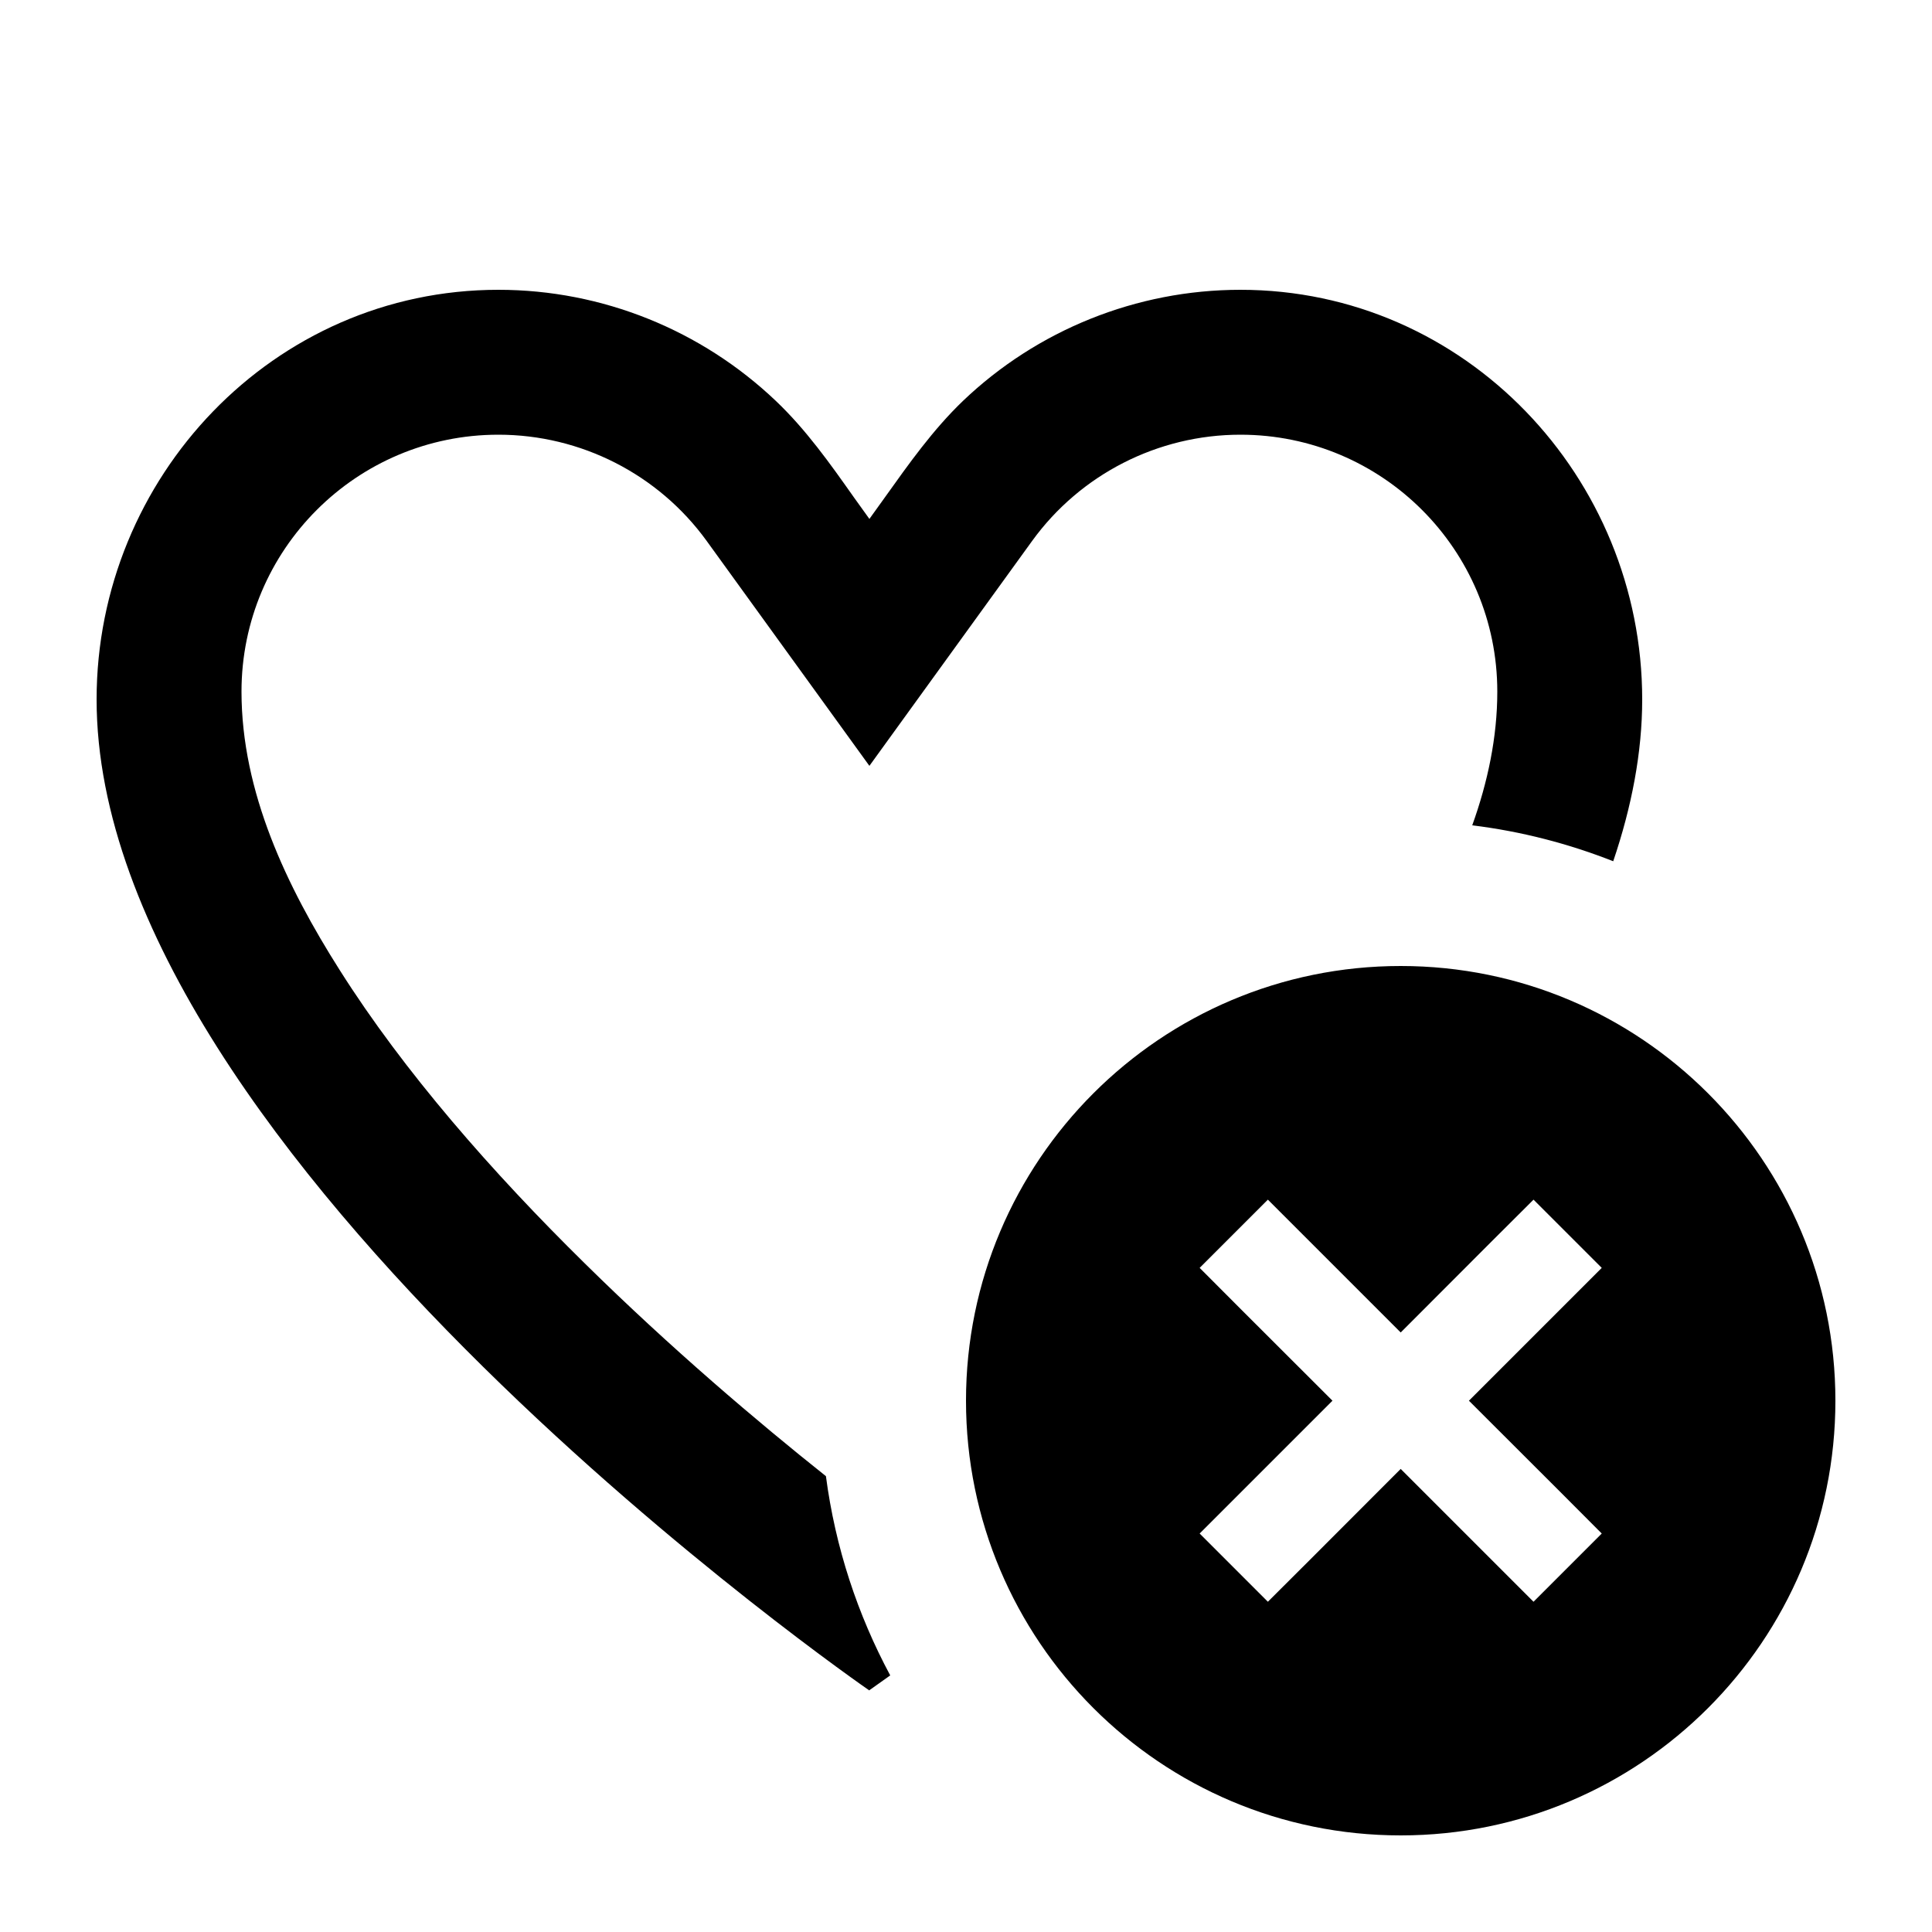
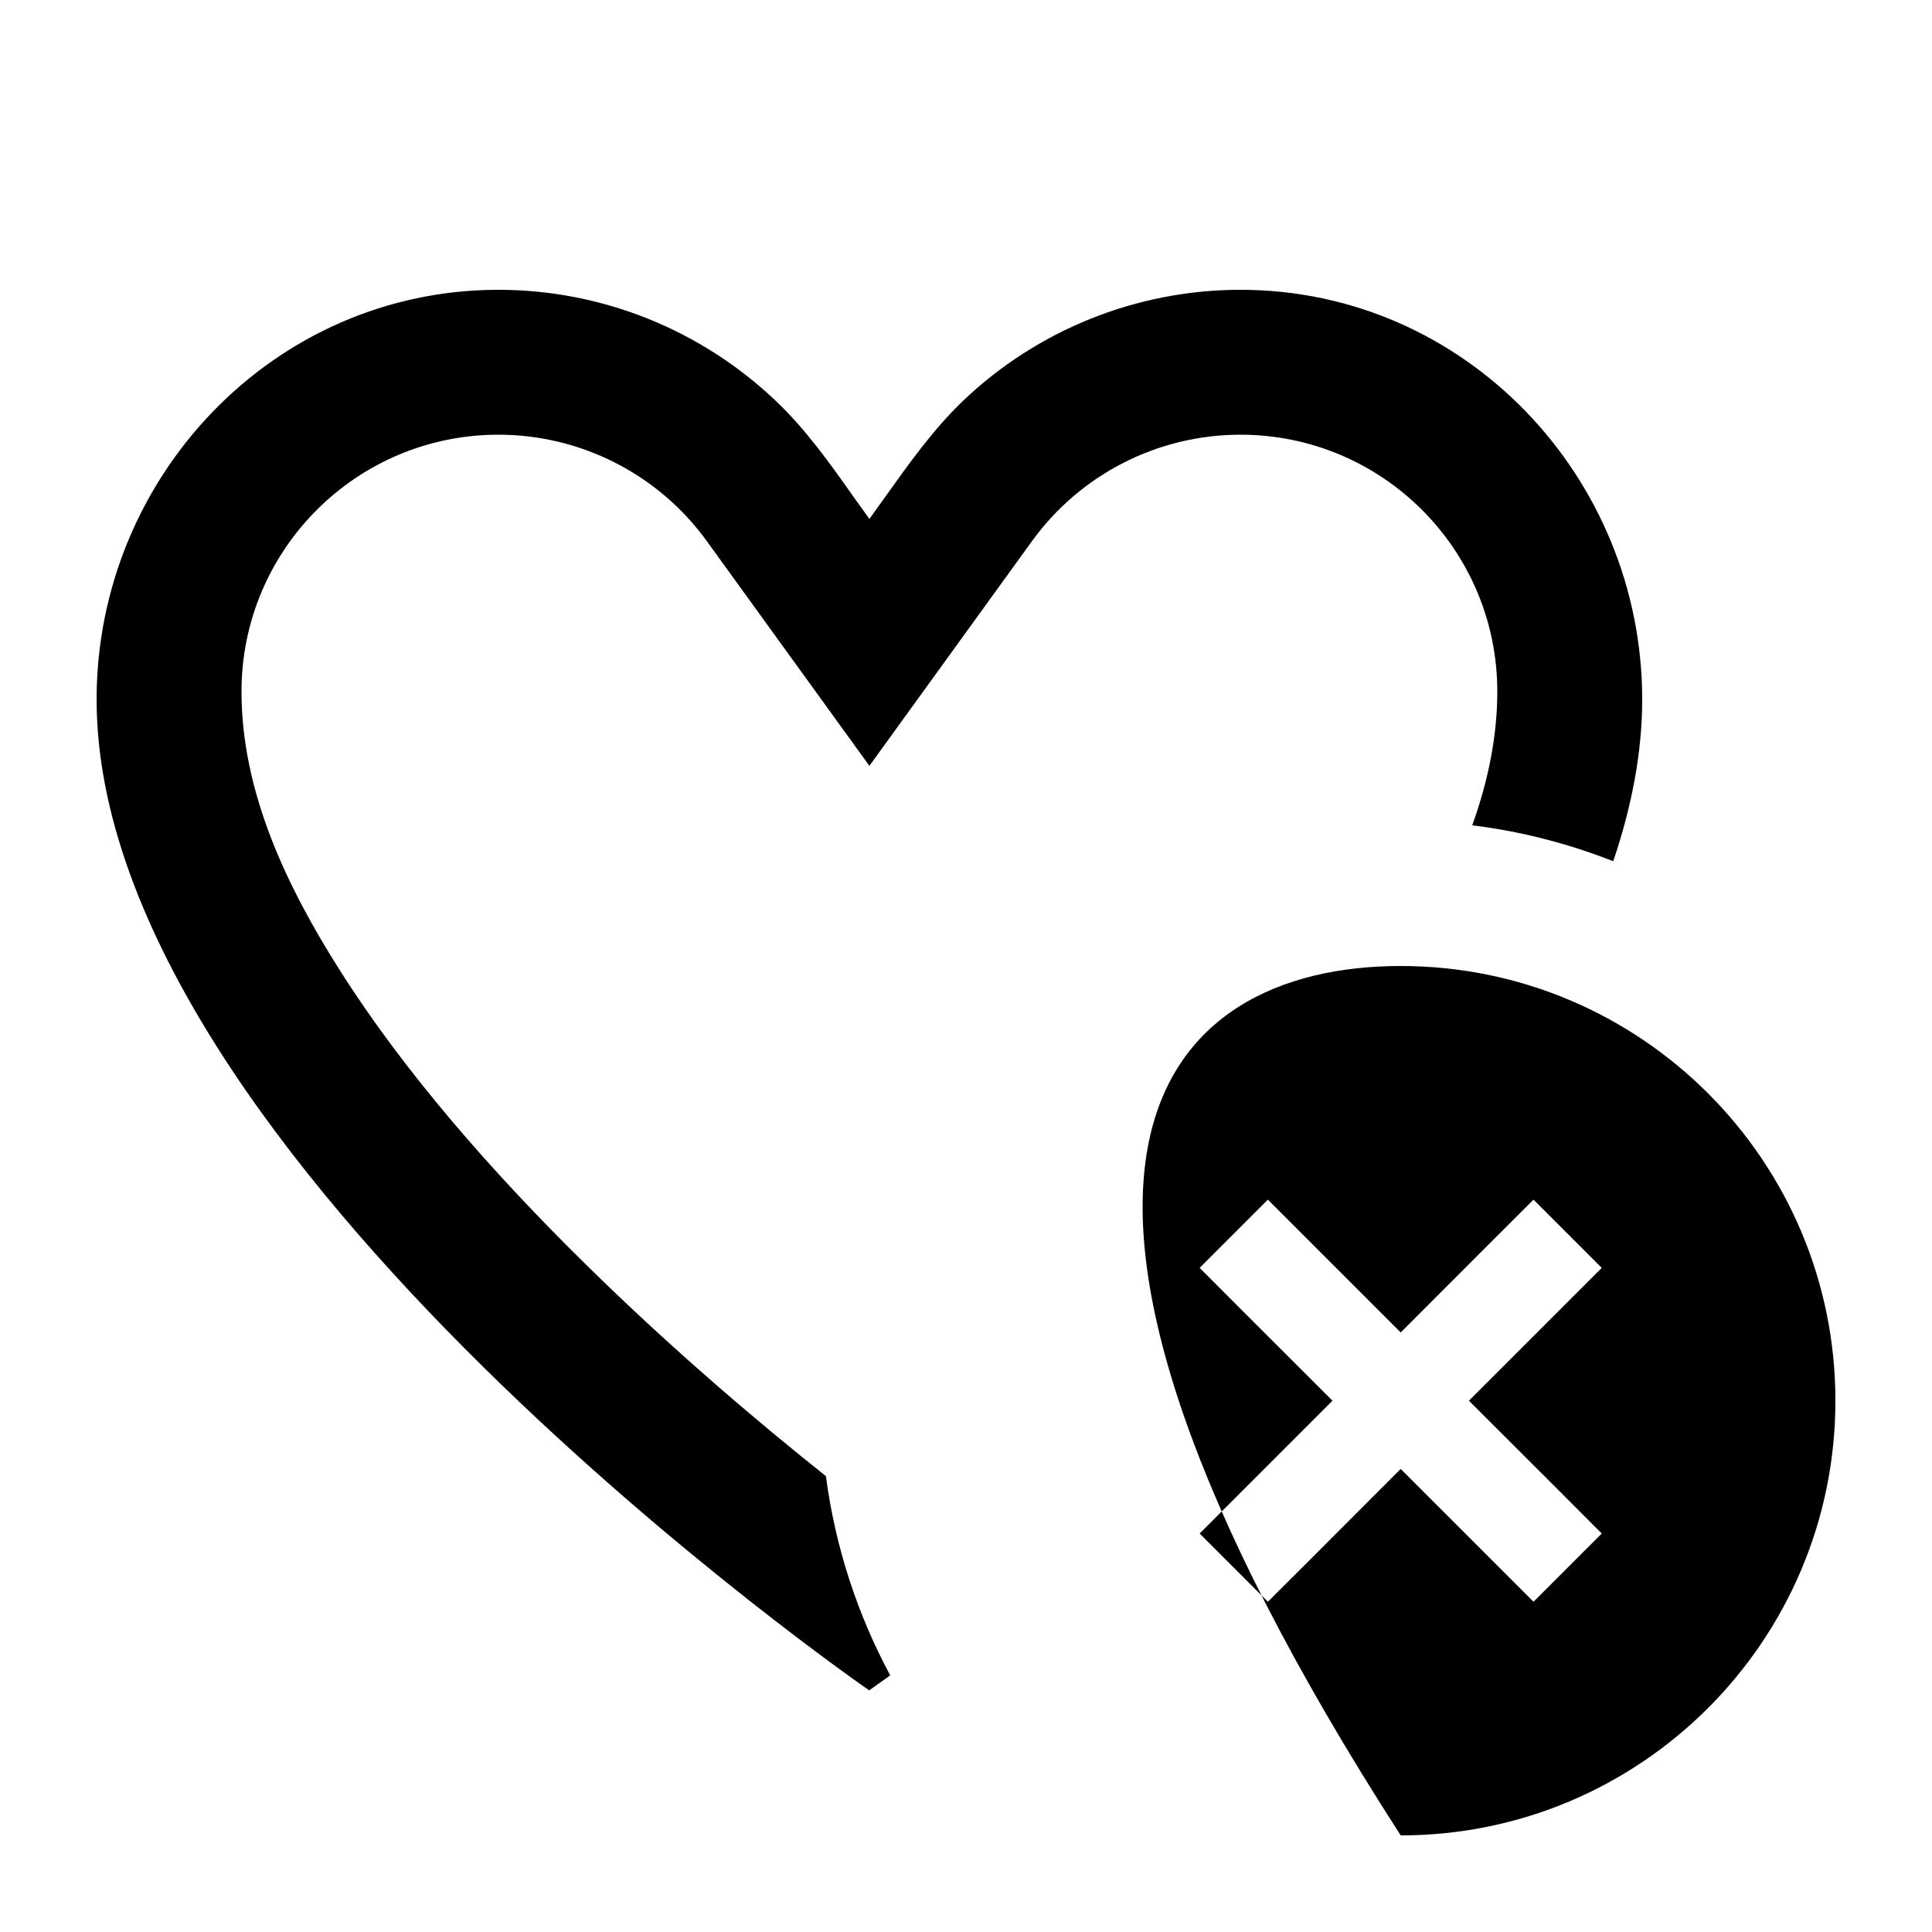
<svg xmlns="http://www.w3.org/2000/svg" viewBox="0 0 640 640">
-   <path fill="currentColor" d="M288 560C288 560 32 383.4 32 231.7C32 158.2 90.5 96 165.1 96C199.6 96 232.4 109.4 257 132.8C267 142.3 275 153.6 282.9 164.8L282.9 164.8C284.6 167.2 286.3 169.5 288 171.9C289.7 169.5 291.4 167.2 293.1 164.8C301.1 153.6 309 142.4 319 132.8C343.5 109.4 376.4 96 410.9 96C485.5 96 544 158.2 544 231.7C544 249.3 540.5 267.3 534.4 285.3C519.7 279.5 504 275.4 487.7 273.4C492.8 259.2 496 244.3 496 229.1C496 182.1 457.9 144 410.9 144C383.6 144 357.9 157.1 341.9 179.2L288 253.7L234.1 179.2C218.1 157.1 192.4 144 165.1 144C118.1 144 80 182.1 80 229.1C80 262.4 95 293.7 112.5 321.3C133.8 355 163.1 388.4 193.7 418.5C222.3 446.7 251.1 471.1 273.6 489C276.7 512.6 284.1 534.9 294.9 555C290.4 558.2 288 559.9 288 559.9zM464 320C543.5 320 608 384.5 608 464C608 543.5 543.5 608 464 608C384.5 608 320 543.5 320 464C320 384.5 384.5 320 464 320zM519.3 431.3L530.6 420L508 397.4C504 401.4 489.3 416 464 441.4C438.6 416 424 401.4 420 397.4L397.4 420C401.4 424 416 438.7 441.4 464C416 489.4 401.4 504 397.4 508L420 530.6C424 526.6 438.7 512 464 486.6C489.4 512 504 526.6 508 530.6L530.6 508C526.6 504 512 489.3 486.6 464L519.3 431.3z" />
+   <path fill="currentColor" d="M288 560C288 560 32 383.4 32 231.7C32 158.2 90.5 96 165.1 96C199.6 96 232.4 109.4 257 132.8C267 142.3 275 153.6 282.9 164.8L282.9 164.8C284.6 167.2 286.3 169.5 288 171.9C289.7 169.5 291.4 167.2 293.1 164.8C301.1 153.6 309 142.4 319 132.8C343.5 109.4 376.4 96 410.9 96C485.5 96 544 158.2 544 231.7C544 249.3 540.5 267.3 534.4 285.3C519.7 279.5 504 275.4 487.7 273.4C492.8 259.2 496 244.3 496 229.1C496 182.1 457.9 144 410.9 144C383.6 144 357.9 157.1 341.9 179.2L288 253.7L234.1 179.2C218.1 157.1 192.4 144 165.1 144C118.1 144 80 182.1 80 229.1C80 262.4 95 293.7 112.5 321.3C133.8 355 163.1 388.4 193.7 418.5C222.3 446.7 251.1 471.1 273.6 489C276.7 512.6 284.1 534.9 294.9 555C290.4 558.2 288 559.9 288 559.9zM464 320C543.5 320 608 384.5 608 464C608 543.5 543.5 608 464 608C320 384.5 384.5 320 464 320zM519.3 431.3L530.6 420L508 397.4C504 401.4 489.3 416 464 441.4C438.6 416 424 401.4 420 397.4L397.4 420C401.4 424 416 438.7 441.4 464C416 489.4 401.4 504 397.4 508L420 530.6C424 526.6 438.7 512 464 486.6C489.4 512 504 526.6 508 530.6L530.6 508C526.6 504 512 489.3 486.6 464L519.3 431.3z" />
</svg>